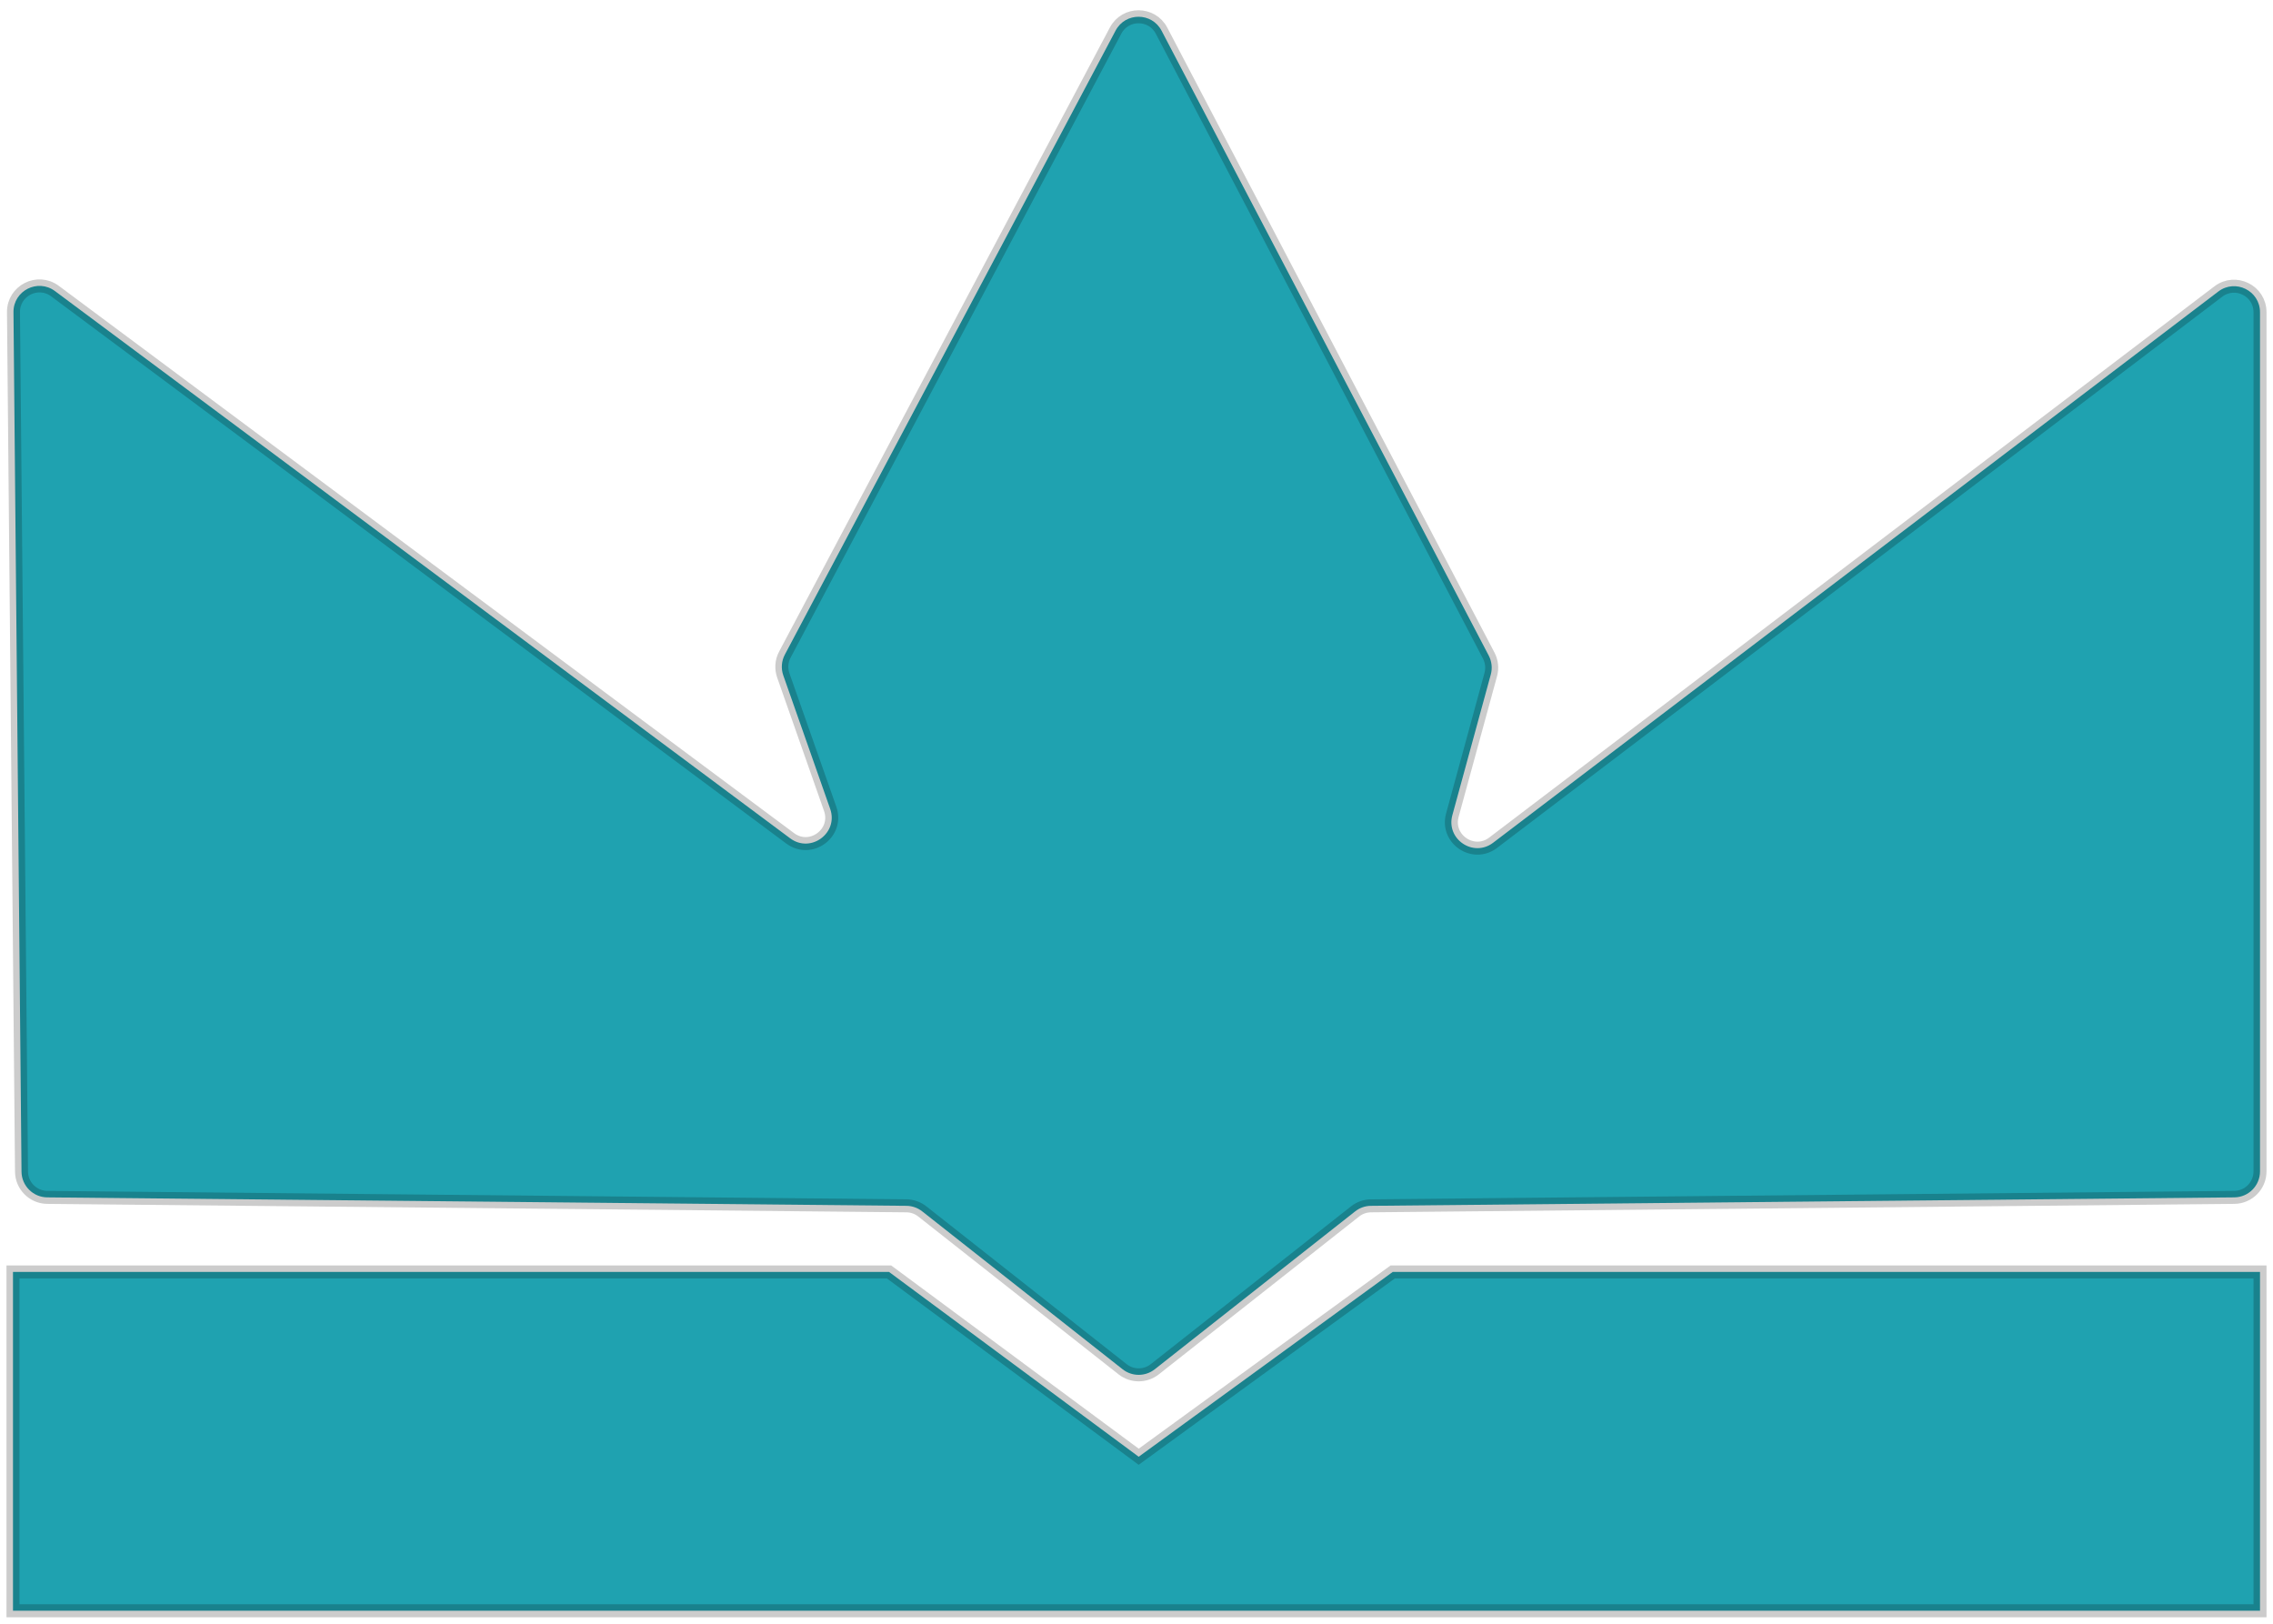
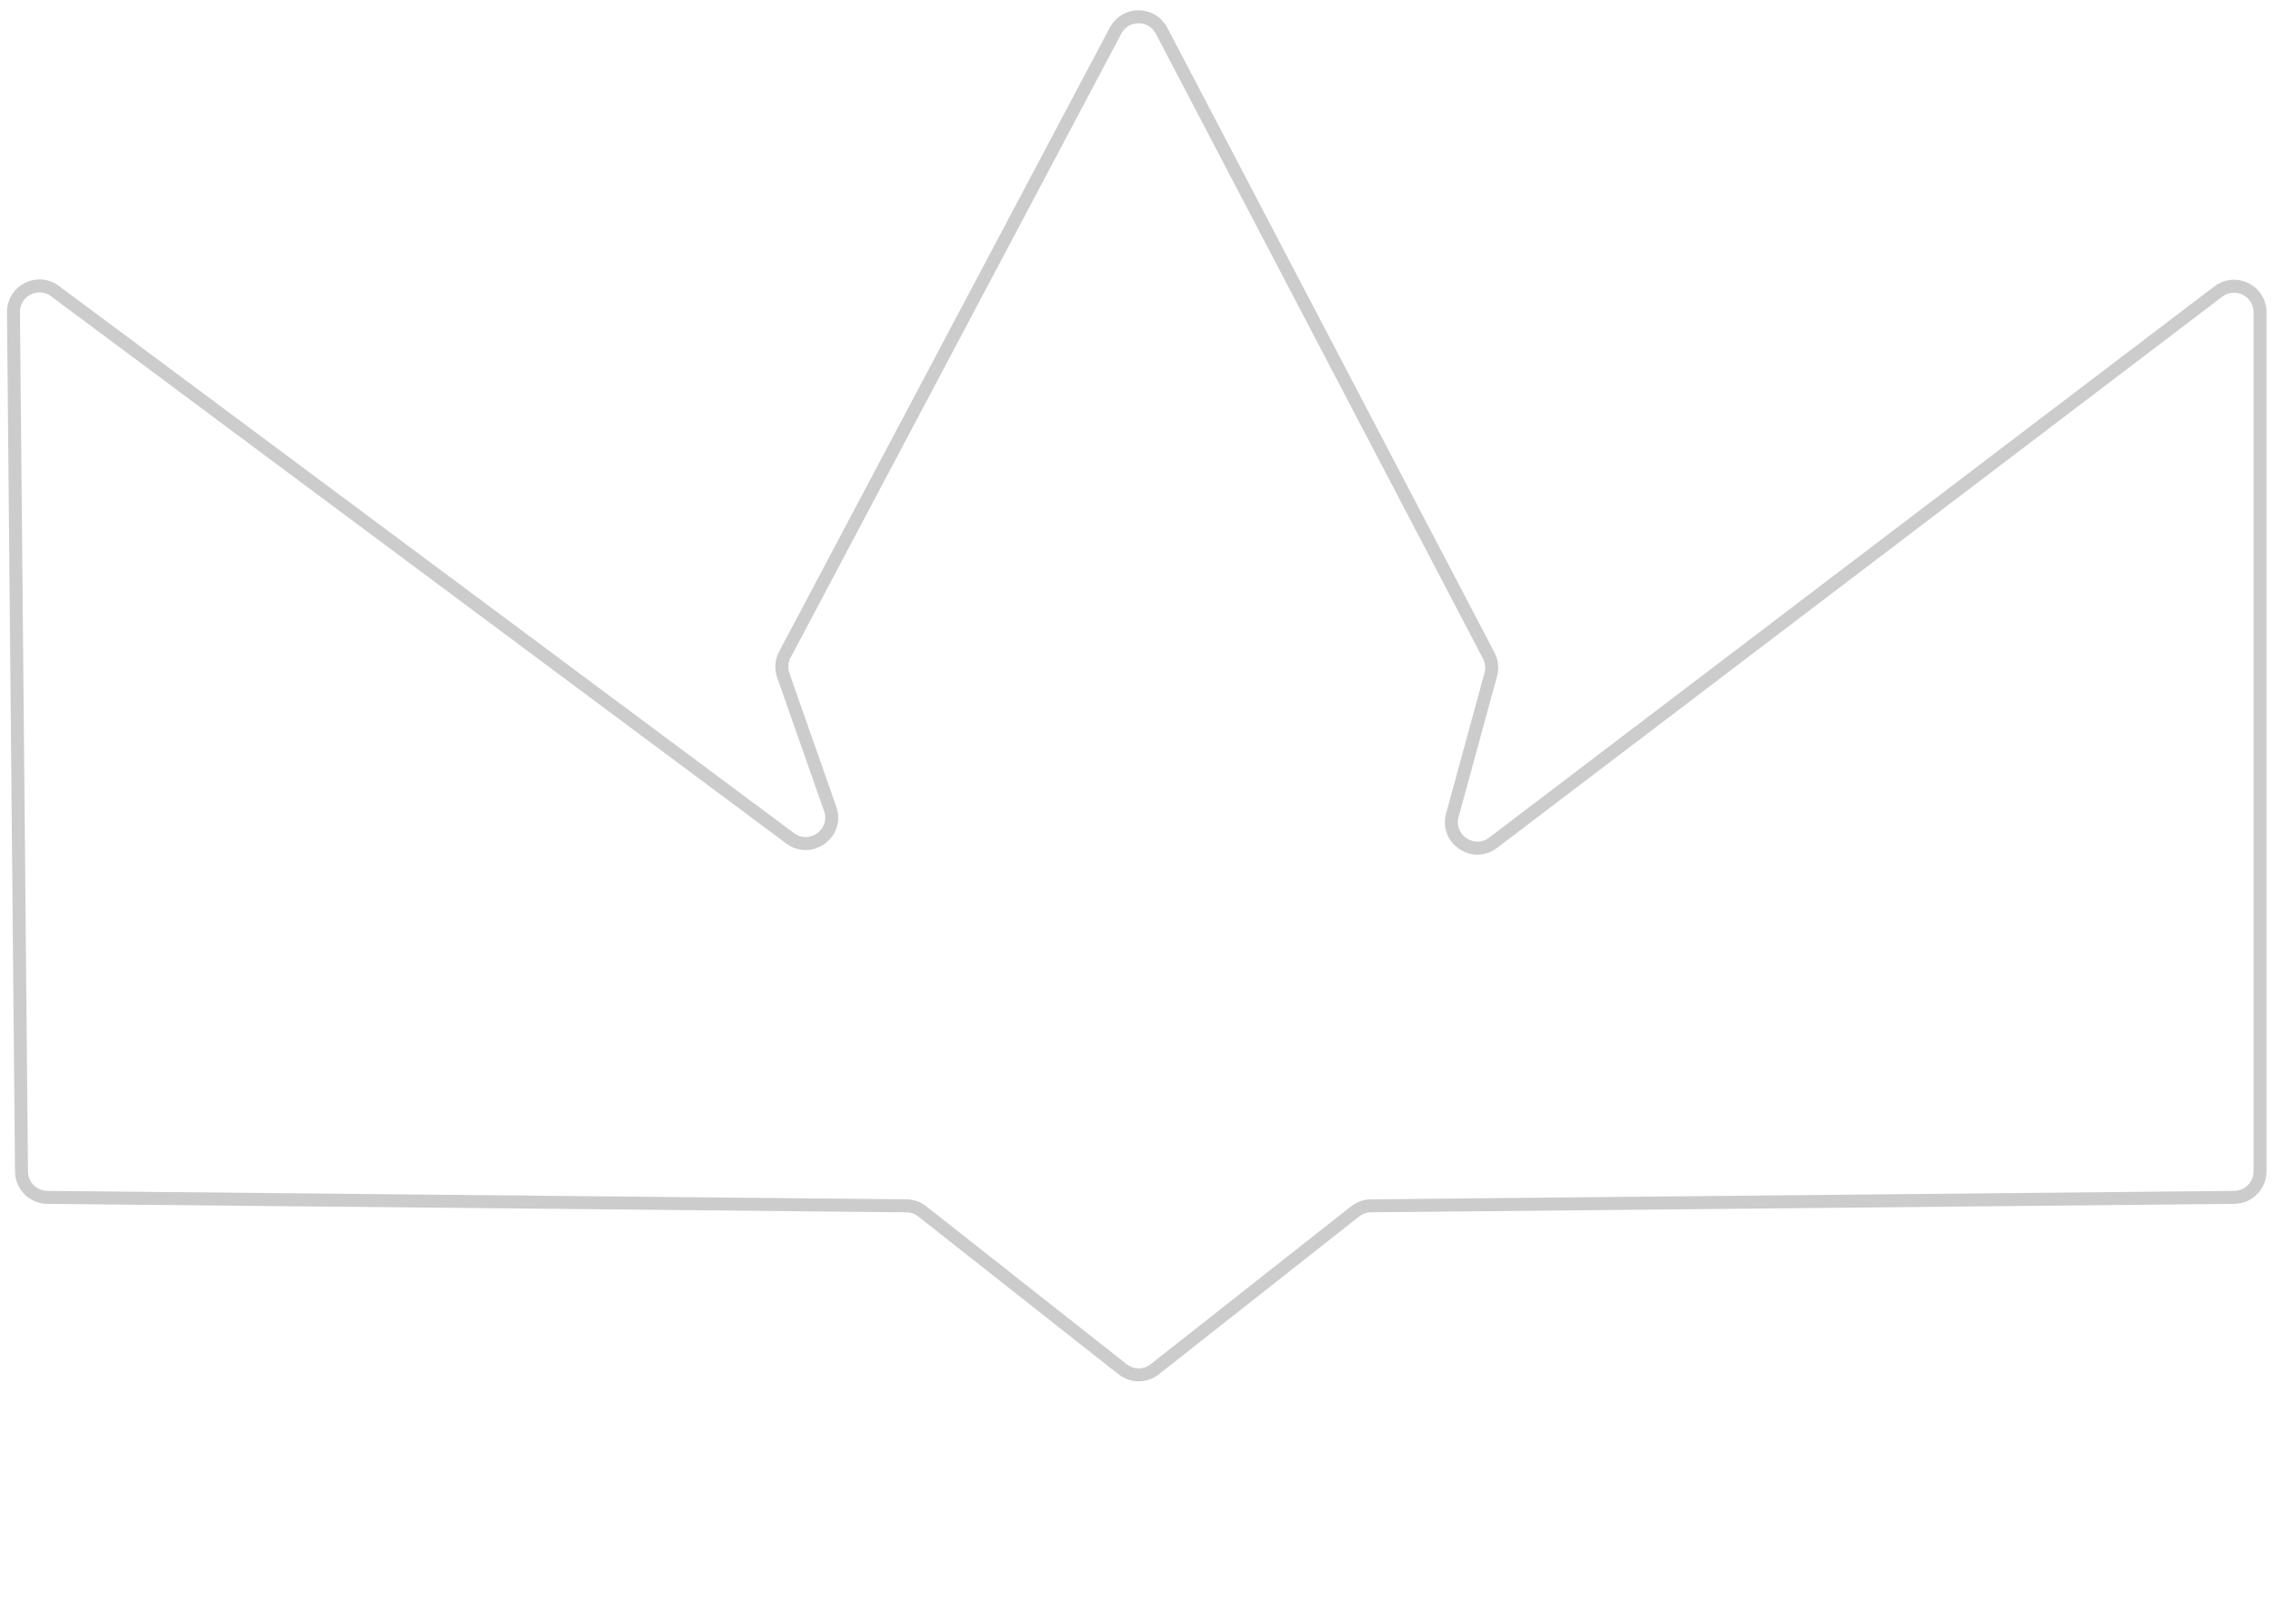
<svg xmlns="http://www.w3.org/2000/svg" width="175" height="125" viewBox="0 0 175 125" fill="none">
-   <path d="M69.788 92.828L3.636 92.177C2.547 92.166 1.666 91.285 1.656 90.195L1.038 24.031C1.022 22.378 2.905 21.421 4.232 22.408L60.835 64.536C62.418 65.715 64.57 64.131 63.916 62.269L60.306 51.994C60.121 51.468 60.164 50.888 60.426 50.394L85.891 2.354C86.644 0.932 88.683 0.937 89.43 2.363L114.62 50.471C114.854 50.919 114.91 51.439 114.777 51.926L111.817 62.758C111.313 64.601 113.435 66.034 114.957 64.877L170.79 22.442C172.107 21.442 174 22.381 174 24.035V90.177C174 91.274 173.116 92.166 172.02 92.177L105.55 92.828C105.107 92.832 104.679 92.983 104.332 93.257L88.906 105.41C88.18 105.982 87.157 105.982 86.431 105.41L71.006 93.257C70.658 92.983 70.23 92.832 69.788 92.828Z" fill="#1FA2B0" />
-   <path d="M1 124V97.916H68.446L87.669 112.144L107.228 97.916H174V124H1Z" fill="#1FA2B0" />
  <path d="M69.788 92.828L3.636 92.177C2.547 92.166 1.666 91.285 1.656 90.195L1.038 24.031C1.022 22.378 2.905 21.421 4.232 22.408L60.835 64.536C62.418 65.715 64.57 64.131 63.916 62.269L60.306 51.994C60.121 51.468 60.164 50.888 60.426 50.394L85.891 2.354C86.644 0.932 88.683 0.937 89.43 2.363L114.62 50.471C114.854 50.919 114.91 51.439 114.777 51.926L111.817 62.758C111.313 64.601 113.435 66.034 114.957 64.877L170.79 22.442C172.107 21.442 174 22.381 174 24.035V90.177C174 91.274 173.116 92.166 172.02 92.177L105.55 92.828C105.107 92.832 104.679 92.983 104.332 93.257L88.906 105.41C88.18 105.982 87.157 105.982 86.431 105.41L71.006 93.257C70.658 92.983 70.23 92.832 69.788 92.828Z" stroke="black" stroke-opacity="0.2" />
-   <path d="M1 124V97.916H68.446L87.669 112.144L107.228 97.916H174V124H1Z" stroke="black" stroke-opacity="0.2" />
</svg>